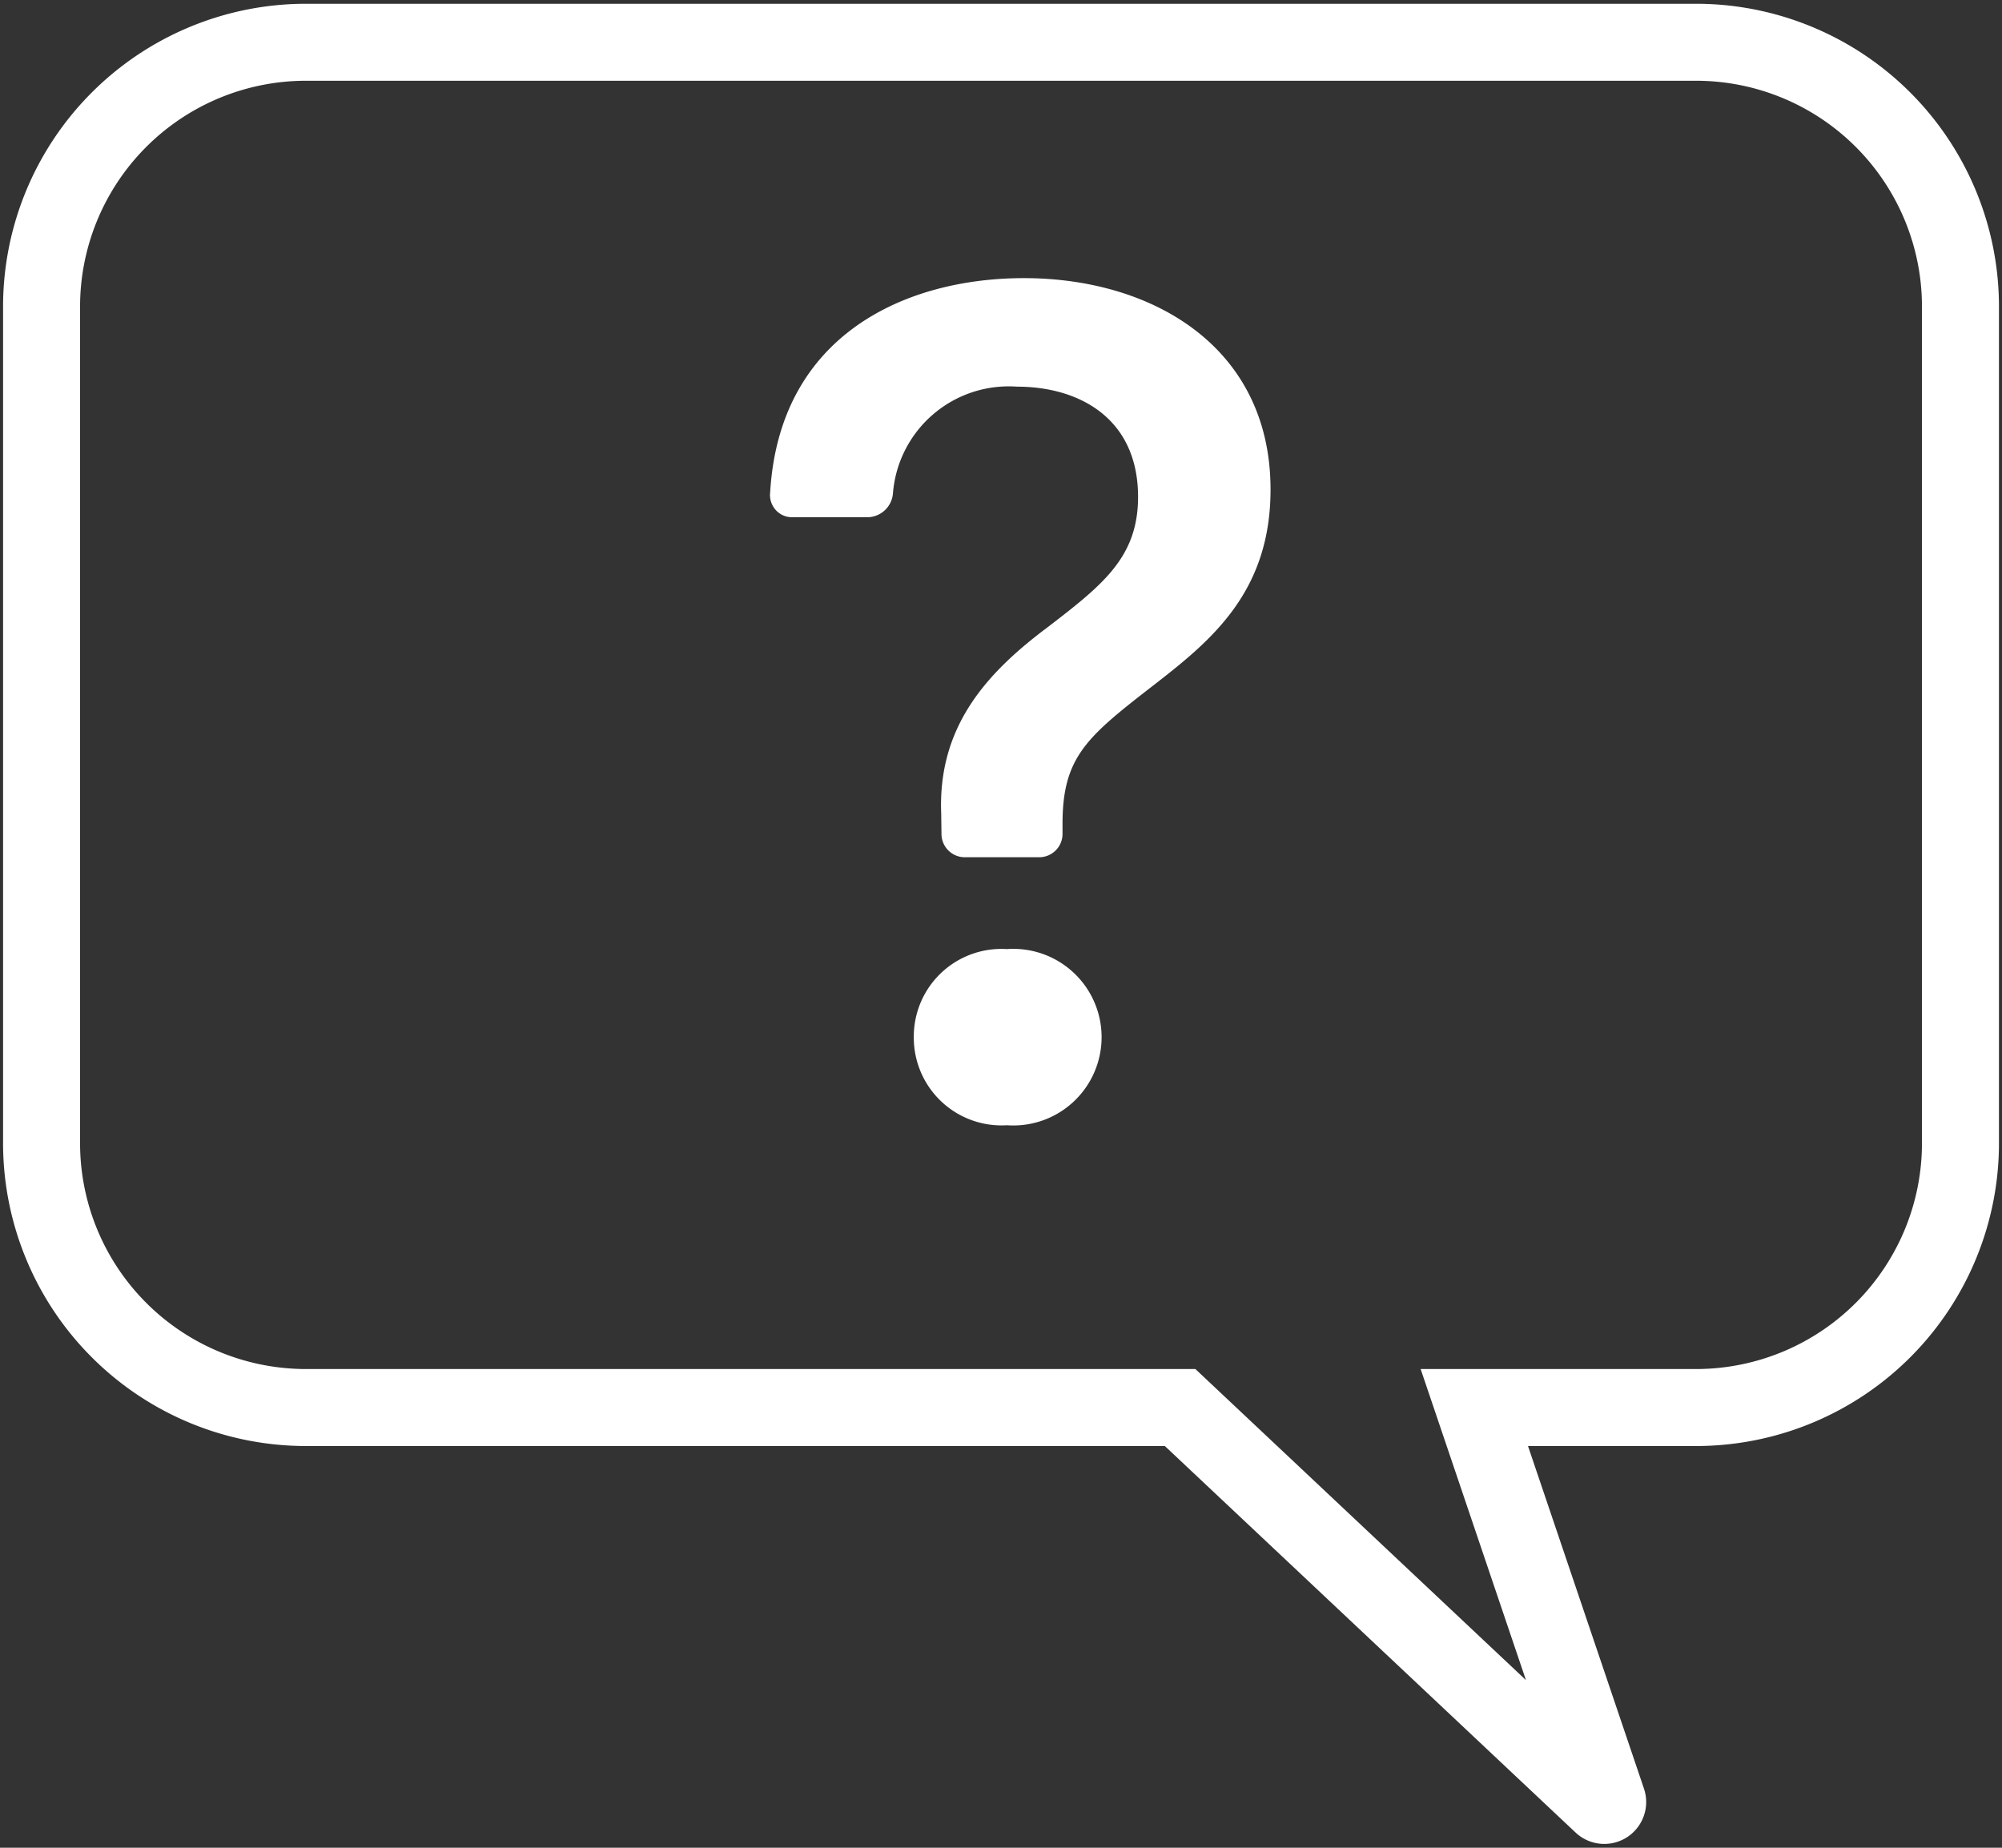
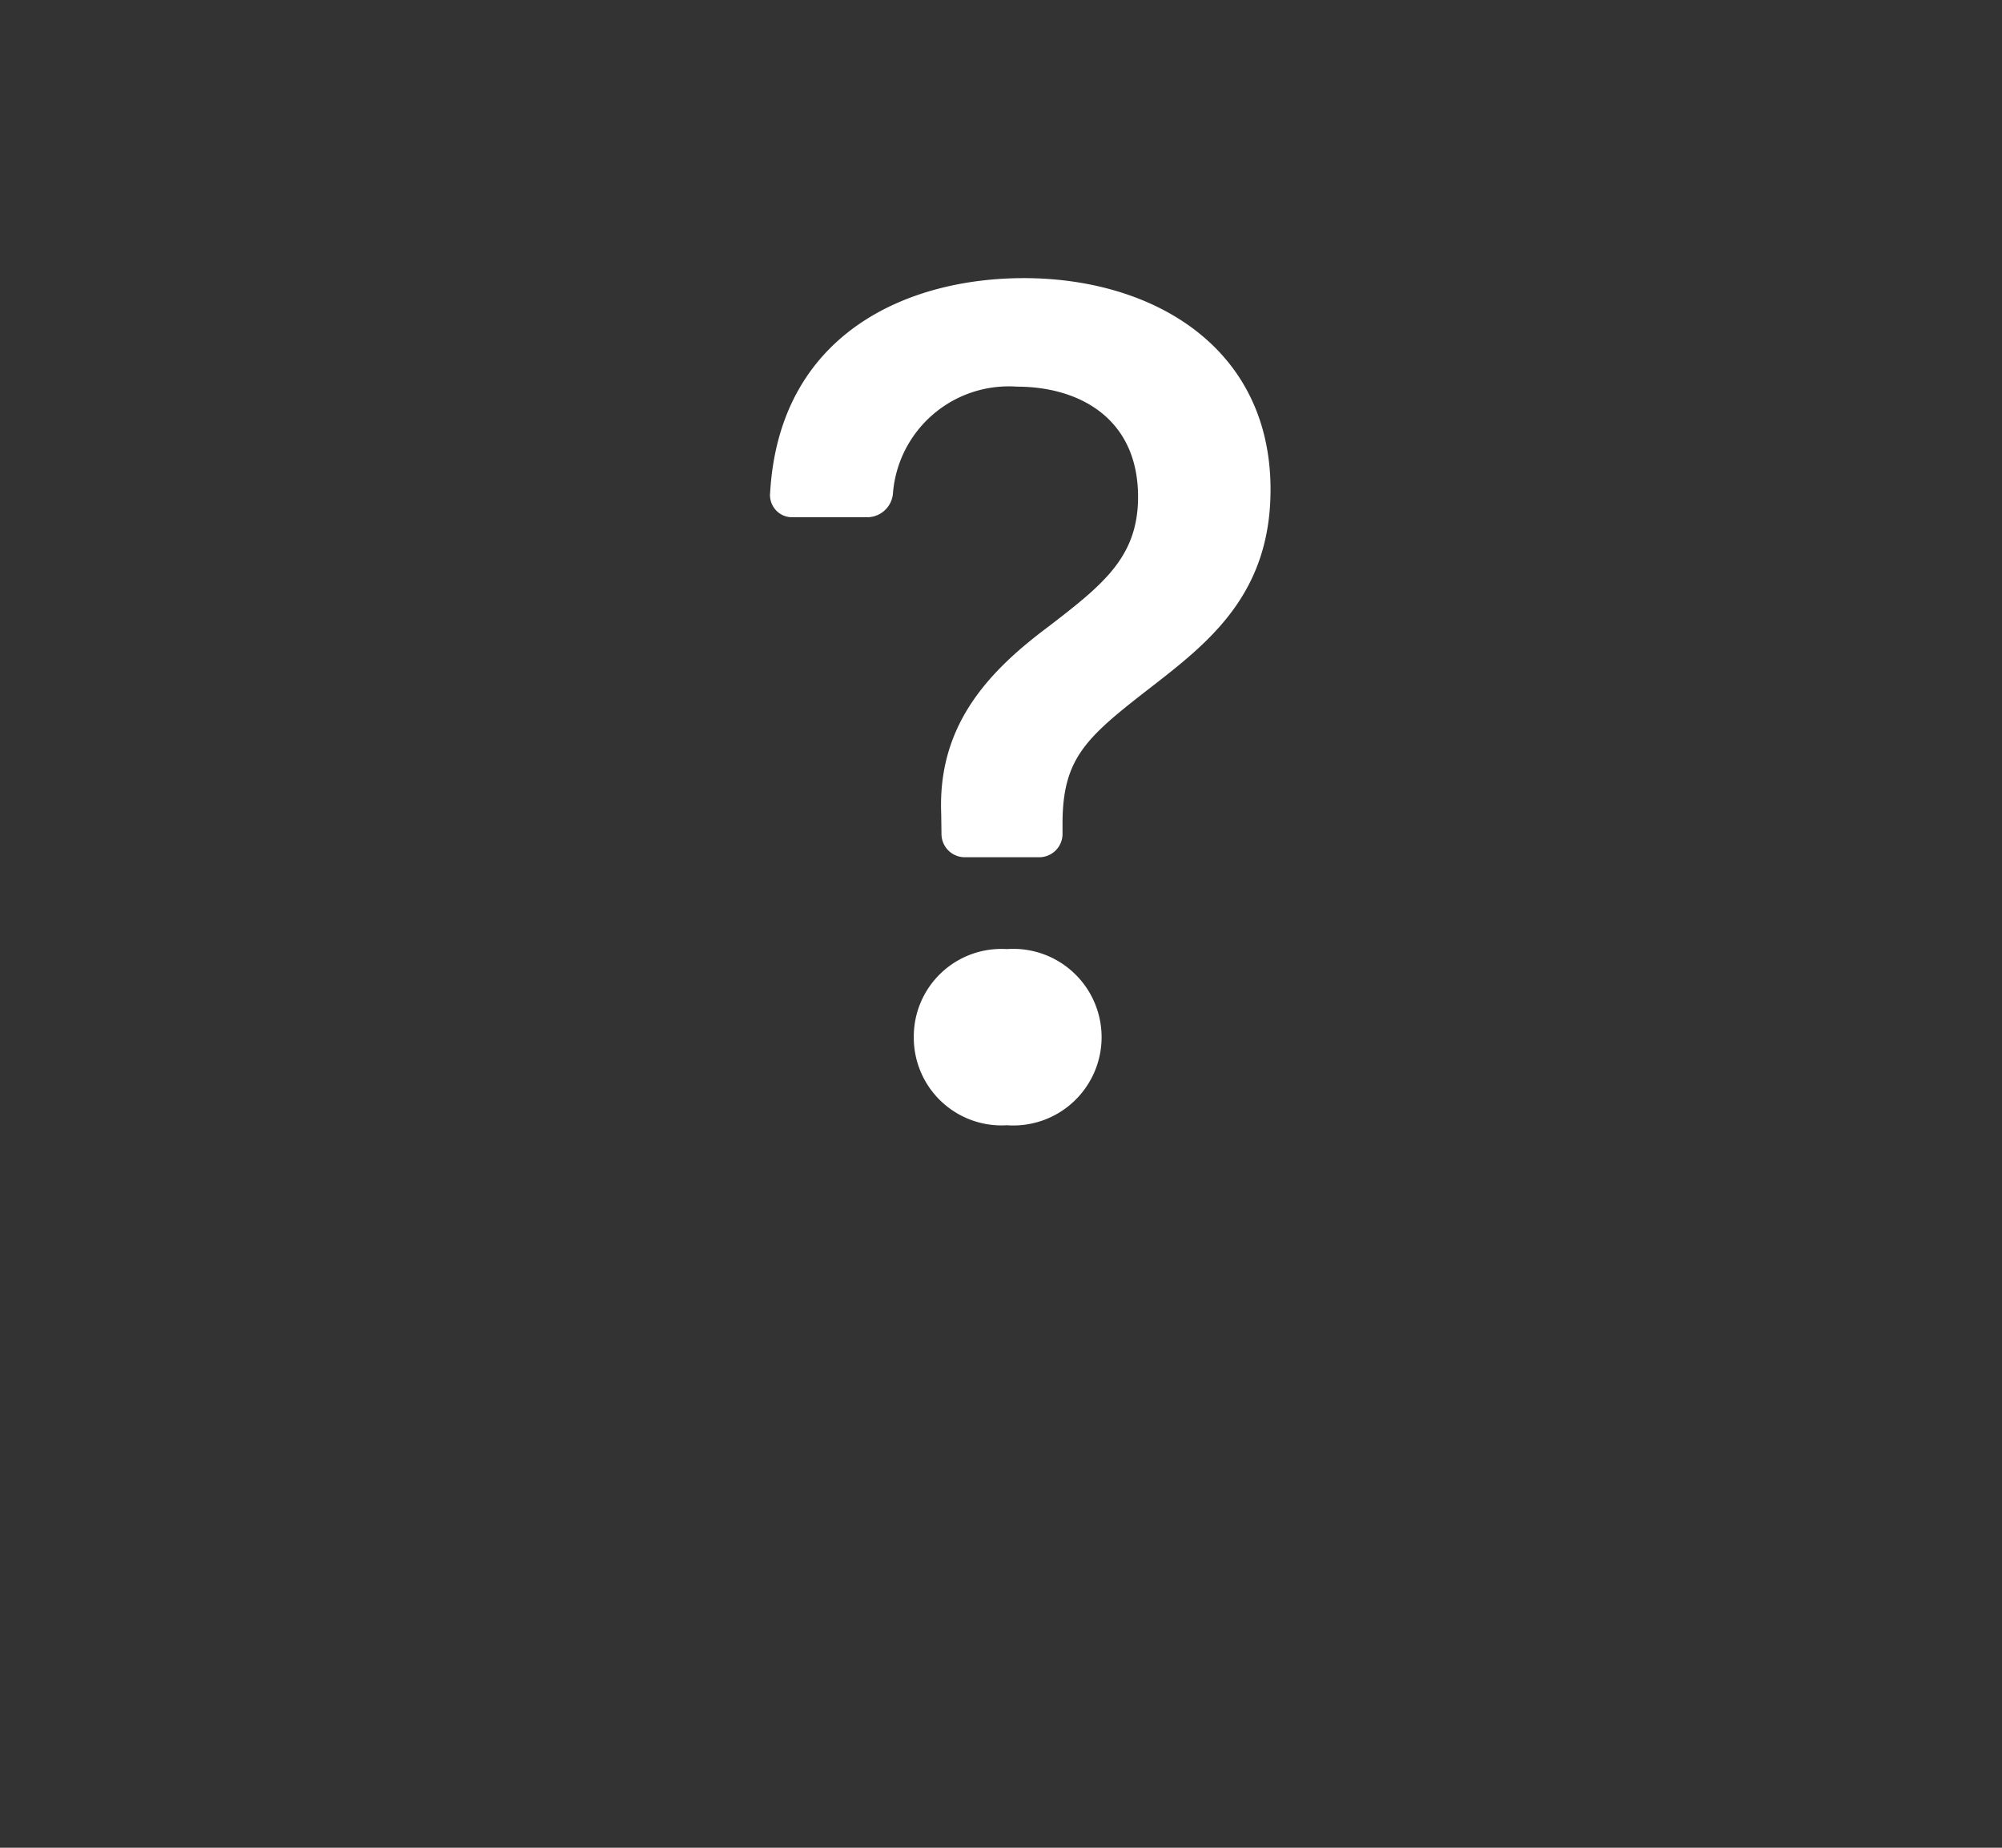
<svg xmlns="http://www.w3.org/2000/svg" width="52" height="48" viewBox="0 0 52 48">
  <rect x="0" y="0" width="52" height="48" fill="#333333" stroke="none" />
  <defs>
    <clipPath id="a">
      <rect width="52" height="48" fill="none" stroke="#fff" stroke-width="2" />
    </clipPath>
  </defs>
  <g transform="translate(-1241 -1724)">
    <g transform="translate(1260.953 1733.231)">
      <path d="M15.765,16.1a.588.588,0,0,0,.161.43.562.562,0,0,0,.417.175H18.32a.673.673,0,0,0,.638-.613,3.017,3.017,0,0,1,3.217-2.779c1.644,0,3.15.841,3.15,2.863,0,1.556-.9,2.272-2.313,3.36-1.613,1.2-2.891,2.6-2.8,4.87l.007.532a.606.606,0,0,0,.6.6h1.944a.606.606,0,0,0,.6-.613v-.257c0-1.76.654-2.272,2.421-3.642,1.46-1.135,2.982-2.395,2.982-5.039,0-3.7-3.059-5.493-6.407-5.493-3.037,0-6.364,1.446-6.592,5.6ZM19.5,30.228A2.279,2.279,0,0,0,21.918,32.5a2.294,2.294,0,1,0,0-4.576A2.276,2.276,0,0,0,19.5,30.228Z" transform="translate(-15.718 -12.5)" fill="#fff" />
    </g>
    <g transform="translate(1241 1724)">
      <g clip-path="url(#a)">
-         <path d="M17.453,46.106h22.76L51.172,56.42a.088.088,0,0,0,.142-.094L47.855,46.106H53.67a6.869,6.869,0,0,0,6.812-6.924V17.564A6.869,6.869,0,0,0,53.67,10.64H17.453a6.869,6.869,0,0,0-6.812,6.924V39.181A6.869,6.869,0,0,0,17.453,46.106Z" transform="translate(-9.561 -9.542)" fill="none" stroke="#fff" stroke-miterlimit="10" stroke-width="2" />
-       </g>
+         </g>
    </g>
  </g>
</svg>